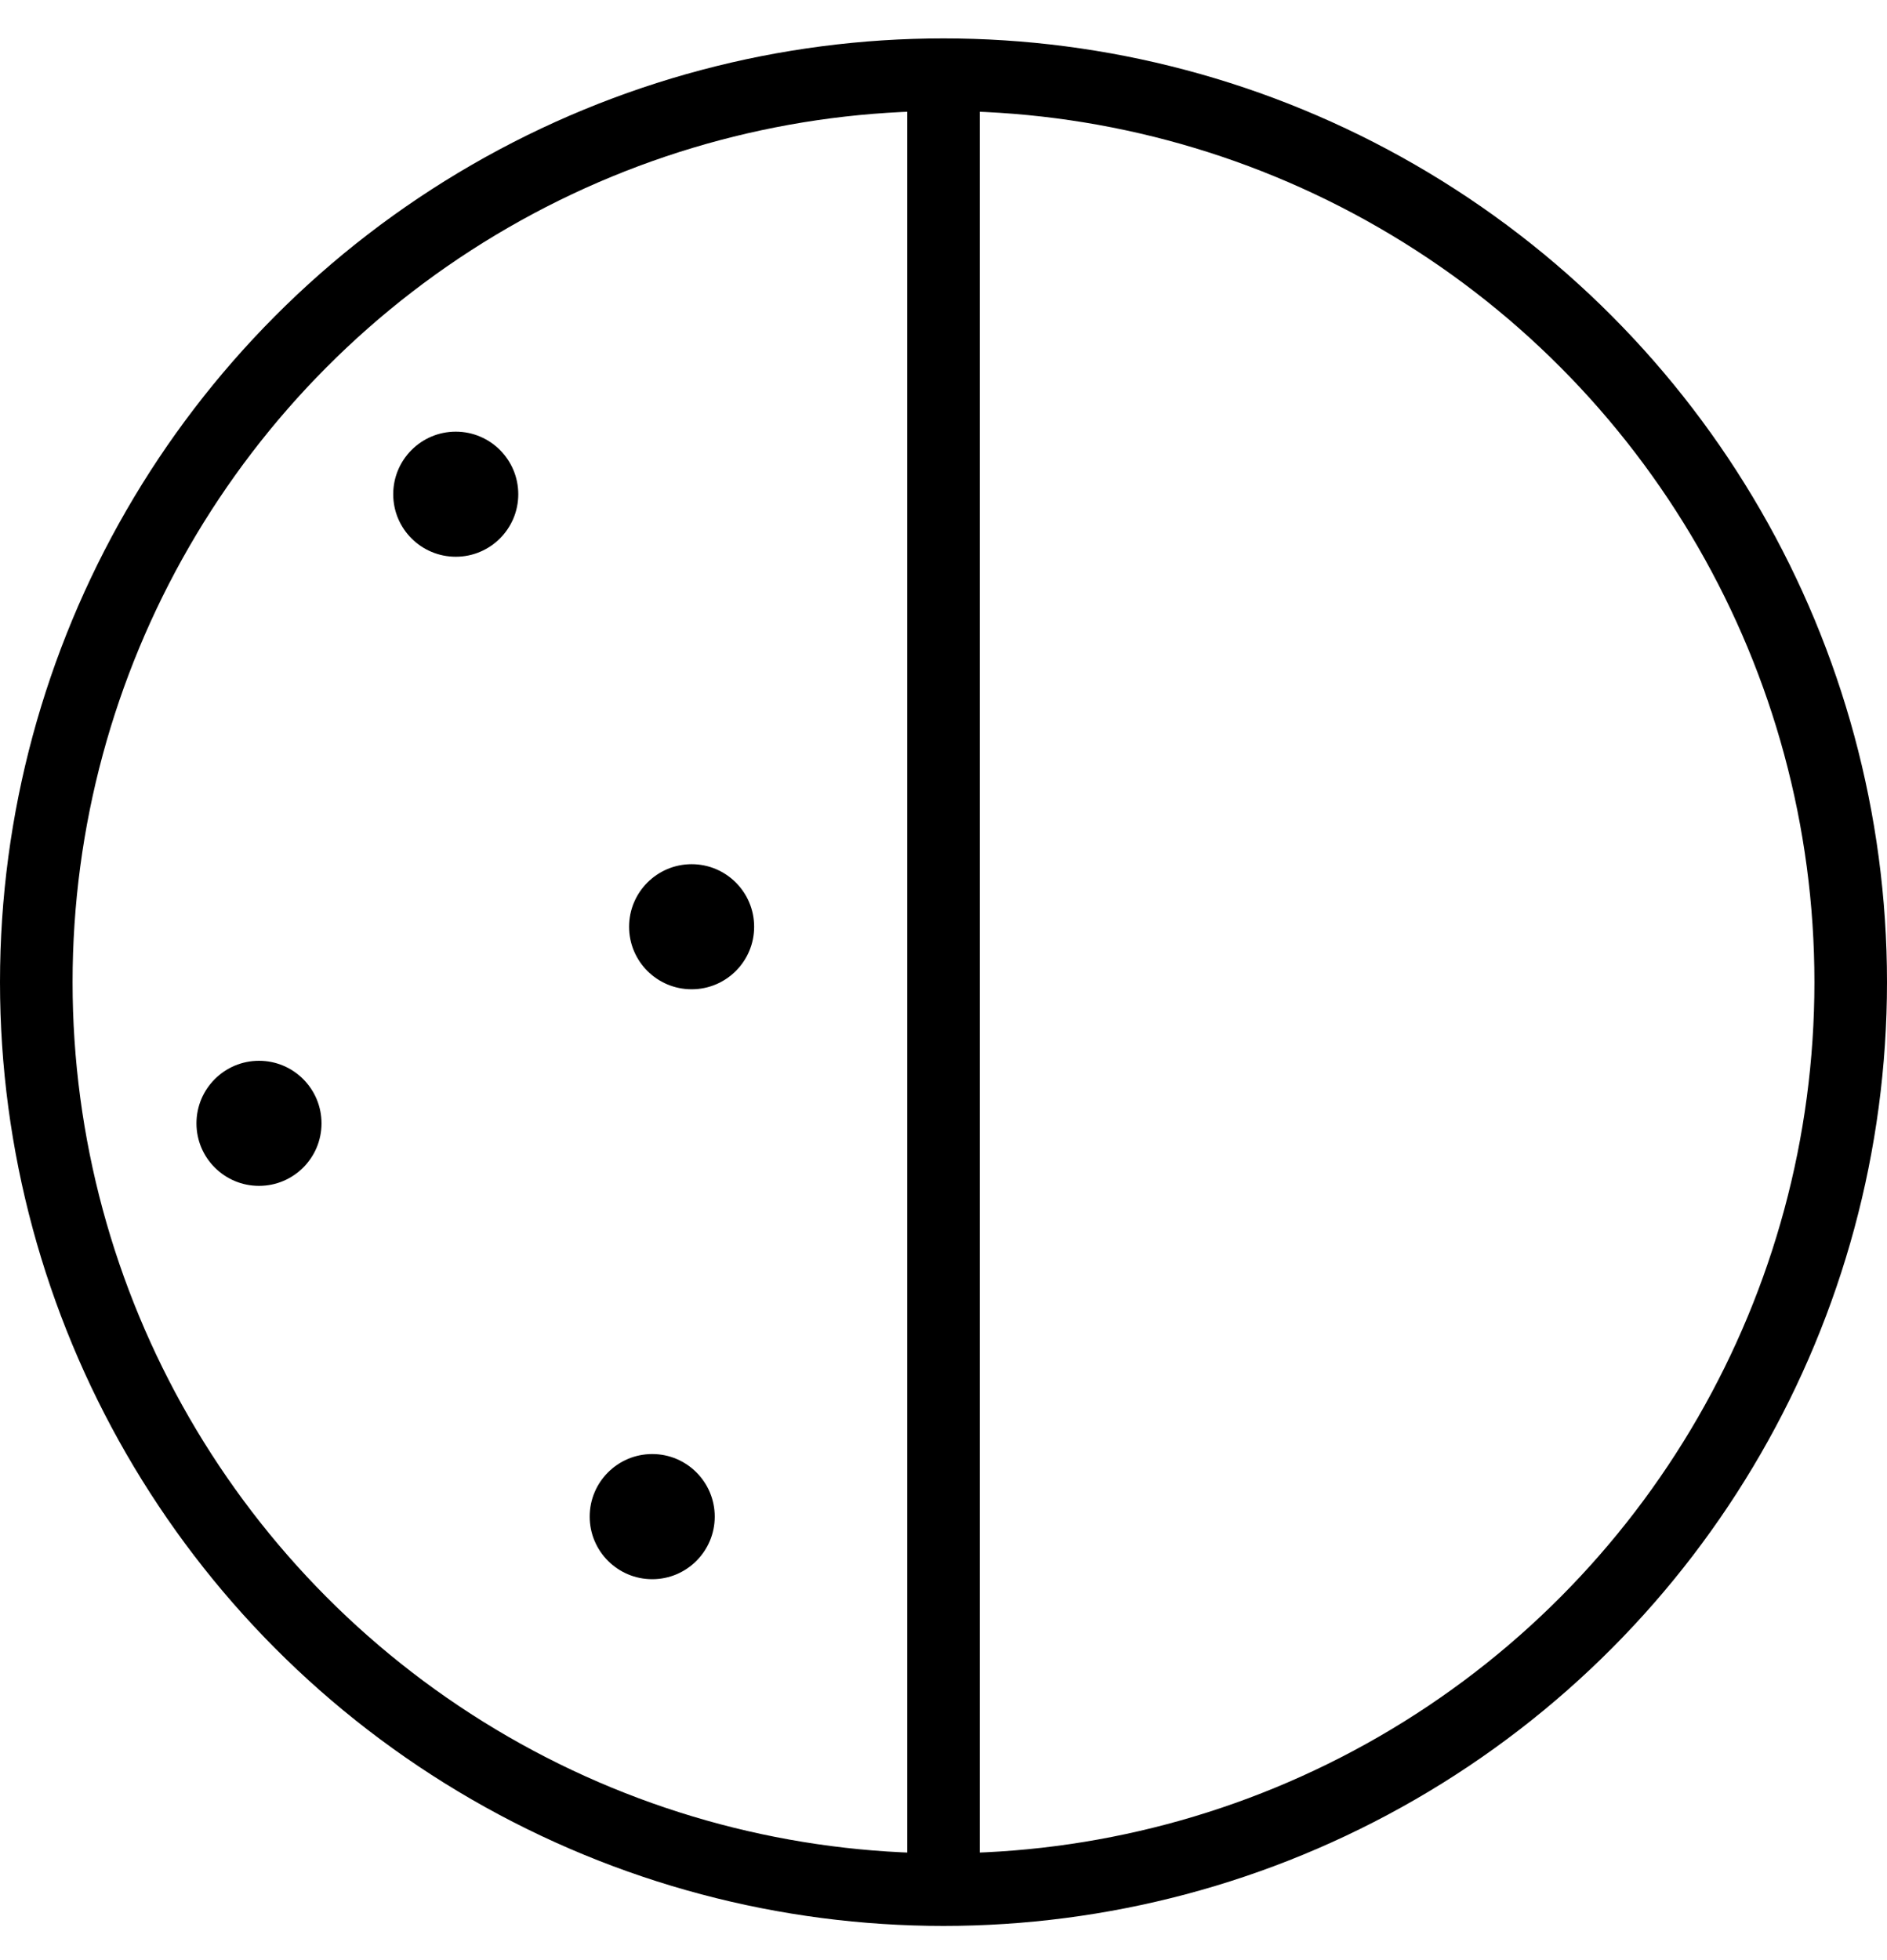
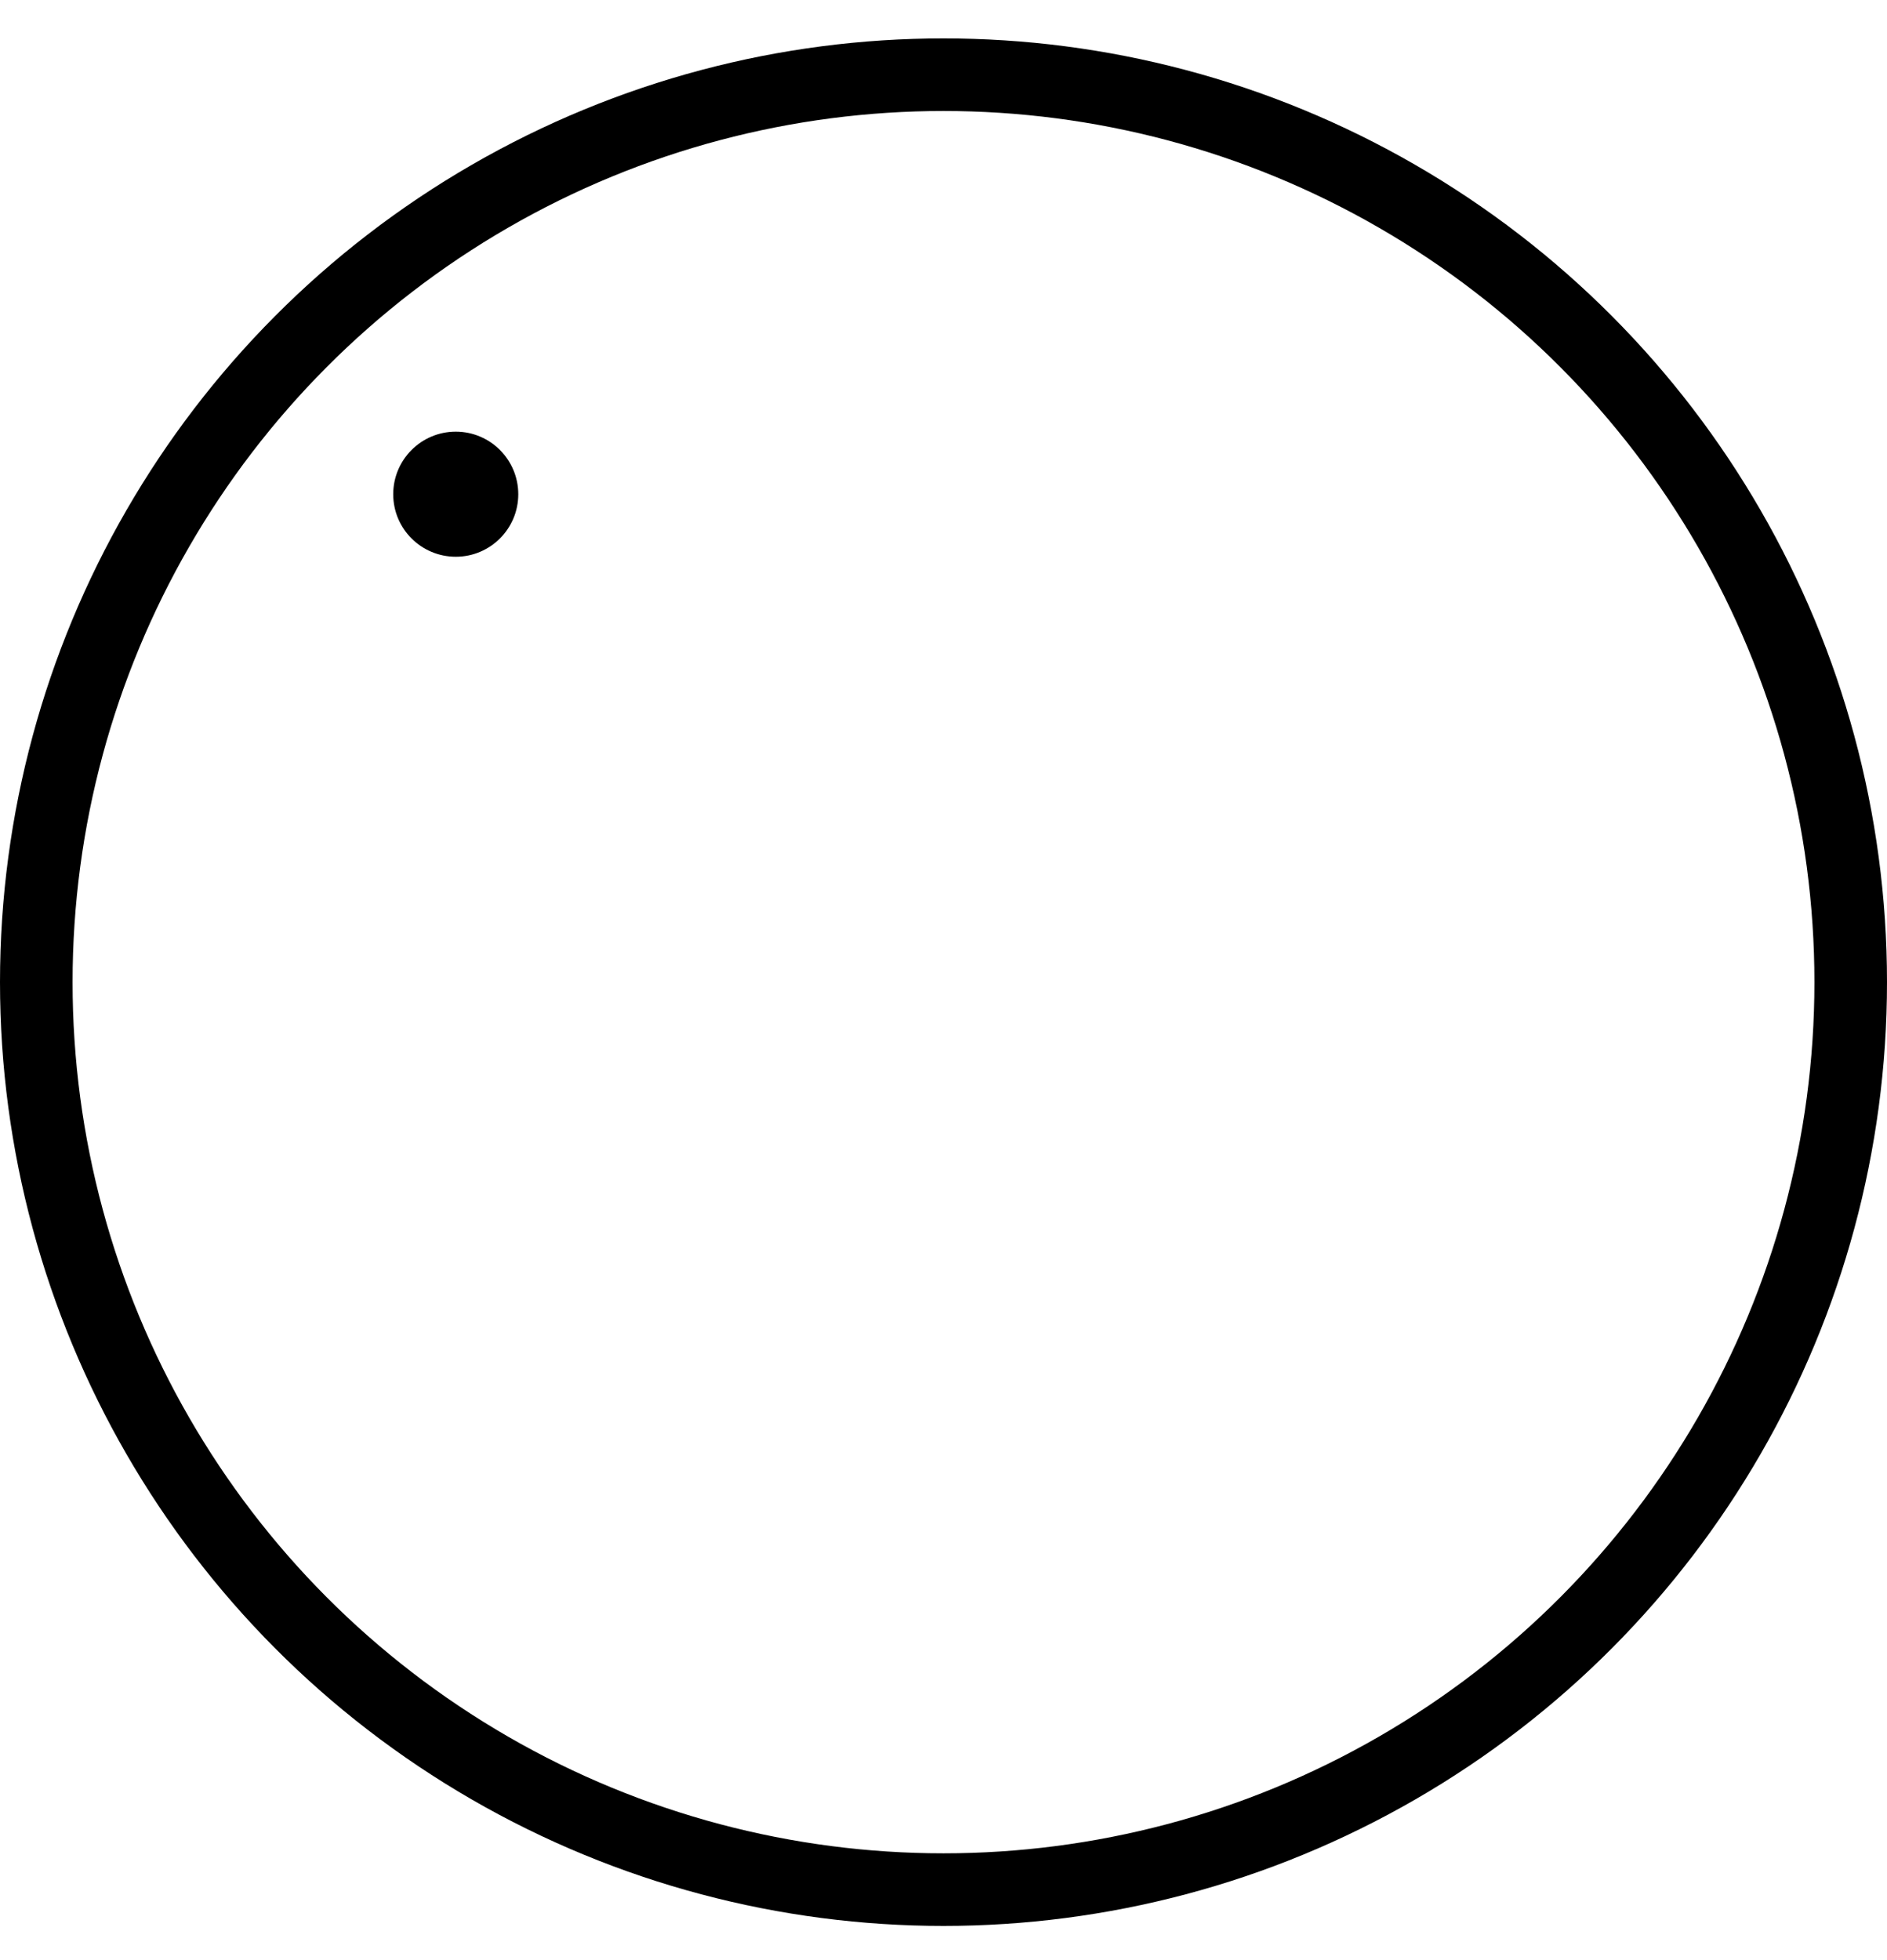
<svg xmlns="http://www.w3.org/2000/svg" width="26" height="27" viewBox="0 0 26 27" fill="none">
  <circle cx="13" cy="13.529" r="12.5" stroke="black" />
-   <path d="M13 0.871C13 1.692 13 18.09 13 26.187" stroke="black" />
  <path d="M6.28 7.669C6.755 7.669 7.141 7.284 7.141 6.808C7.141 6.332 6.755 5.946 6.28 5.946C5.804 5.946 5.418 6.332 5.418 6.808C5.418 7.284 5.804 7.669 6.28 7.669Z" fill="black" />
-   <path d="M8.987 21.753C9.462 21.753 9.848 21.367 9.848 20.891C9.848 20.415 9.462 20.029 8.987 20.029C8.511 20.029 8.125 20.415 8.125 20.891C8.125 21.367 8.511 21.753 8.987 21.753Z" fill="black" />
-   <path d="M3.569 16.335C4.044 16.335 4.43 15.95 4.43 15.474C4.43 14.998 4.044 14.612 3.569 14.612C3.093 14.612 2.707 14.998 2.707 15.474C2.707 15.95 3.093 16.335 3.569 16.335Z" fill="black" />
-   <path d="M9.53 13.627C10.005 13.627 10.391 13.242 10.391 12.766C10.391 12.29 10.005 11.904 9.53 11.904C9.054 11.904 8.668 12.29 8.668 12.766C8.668 13.242 9.054 13.627 9.53 13.627Z" fill="black" />
</svg>